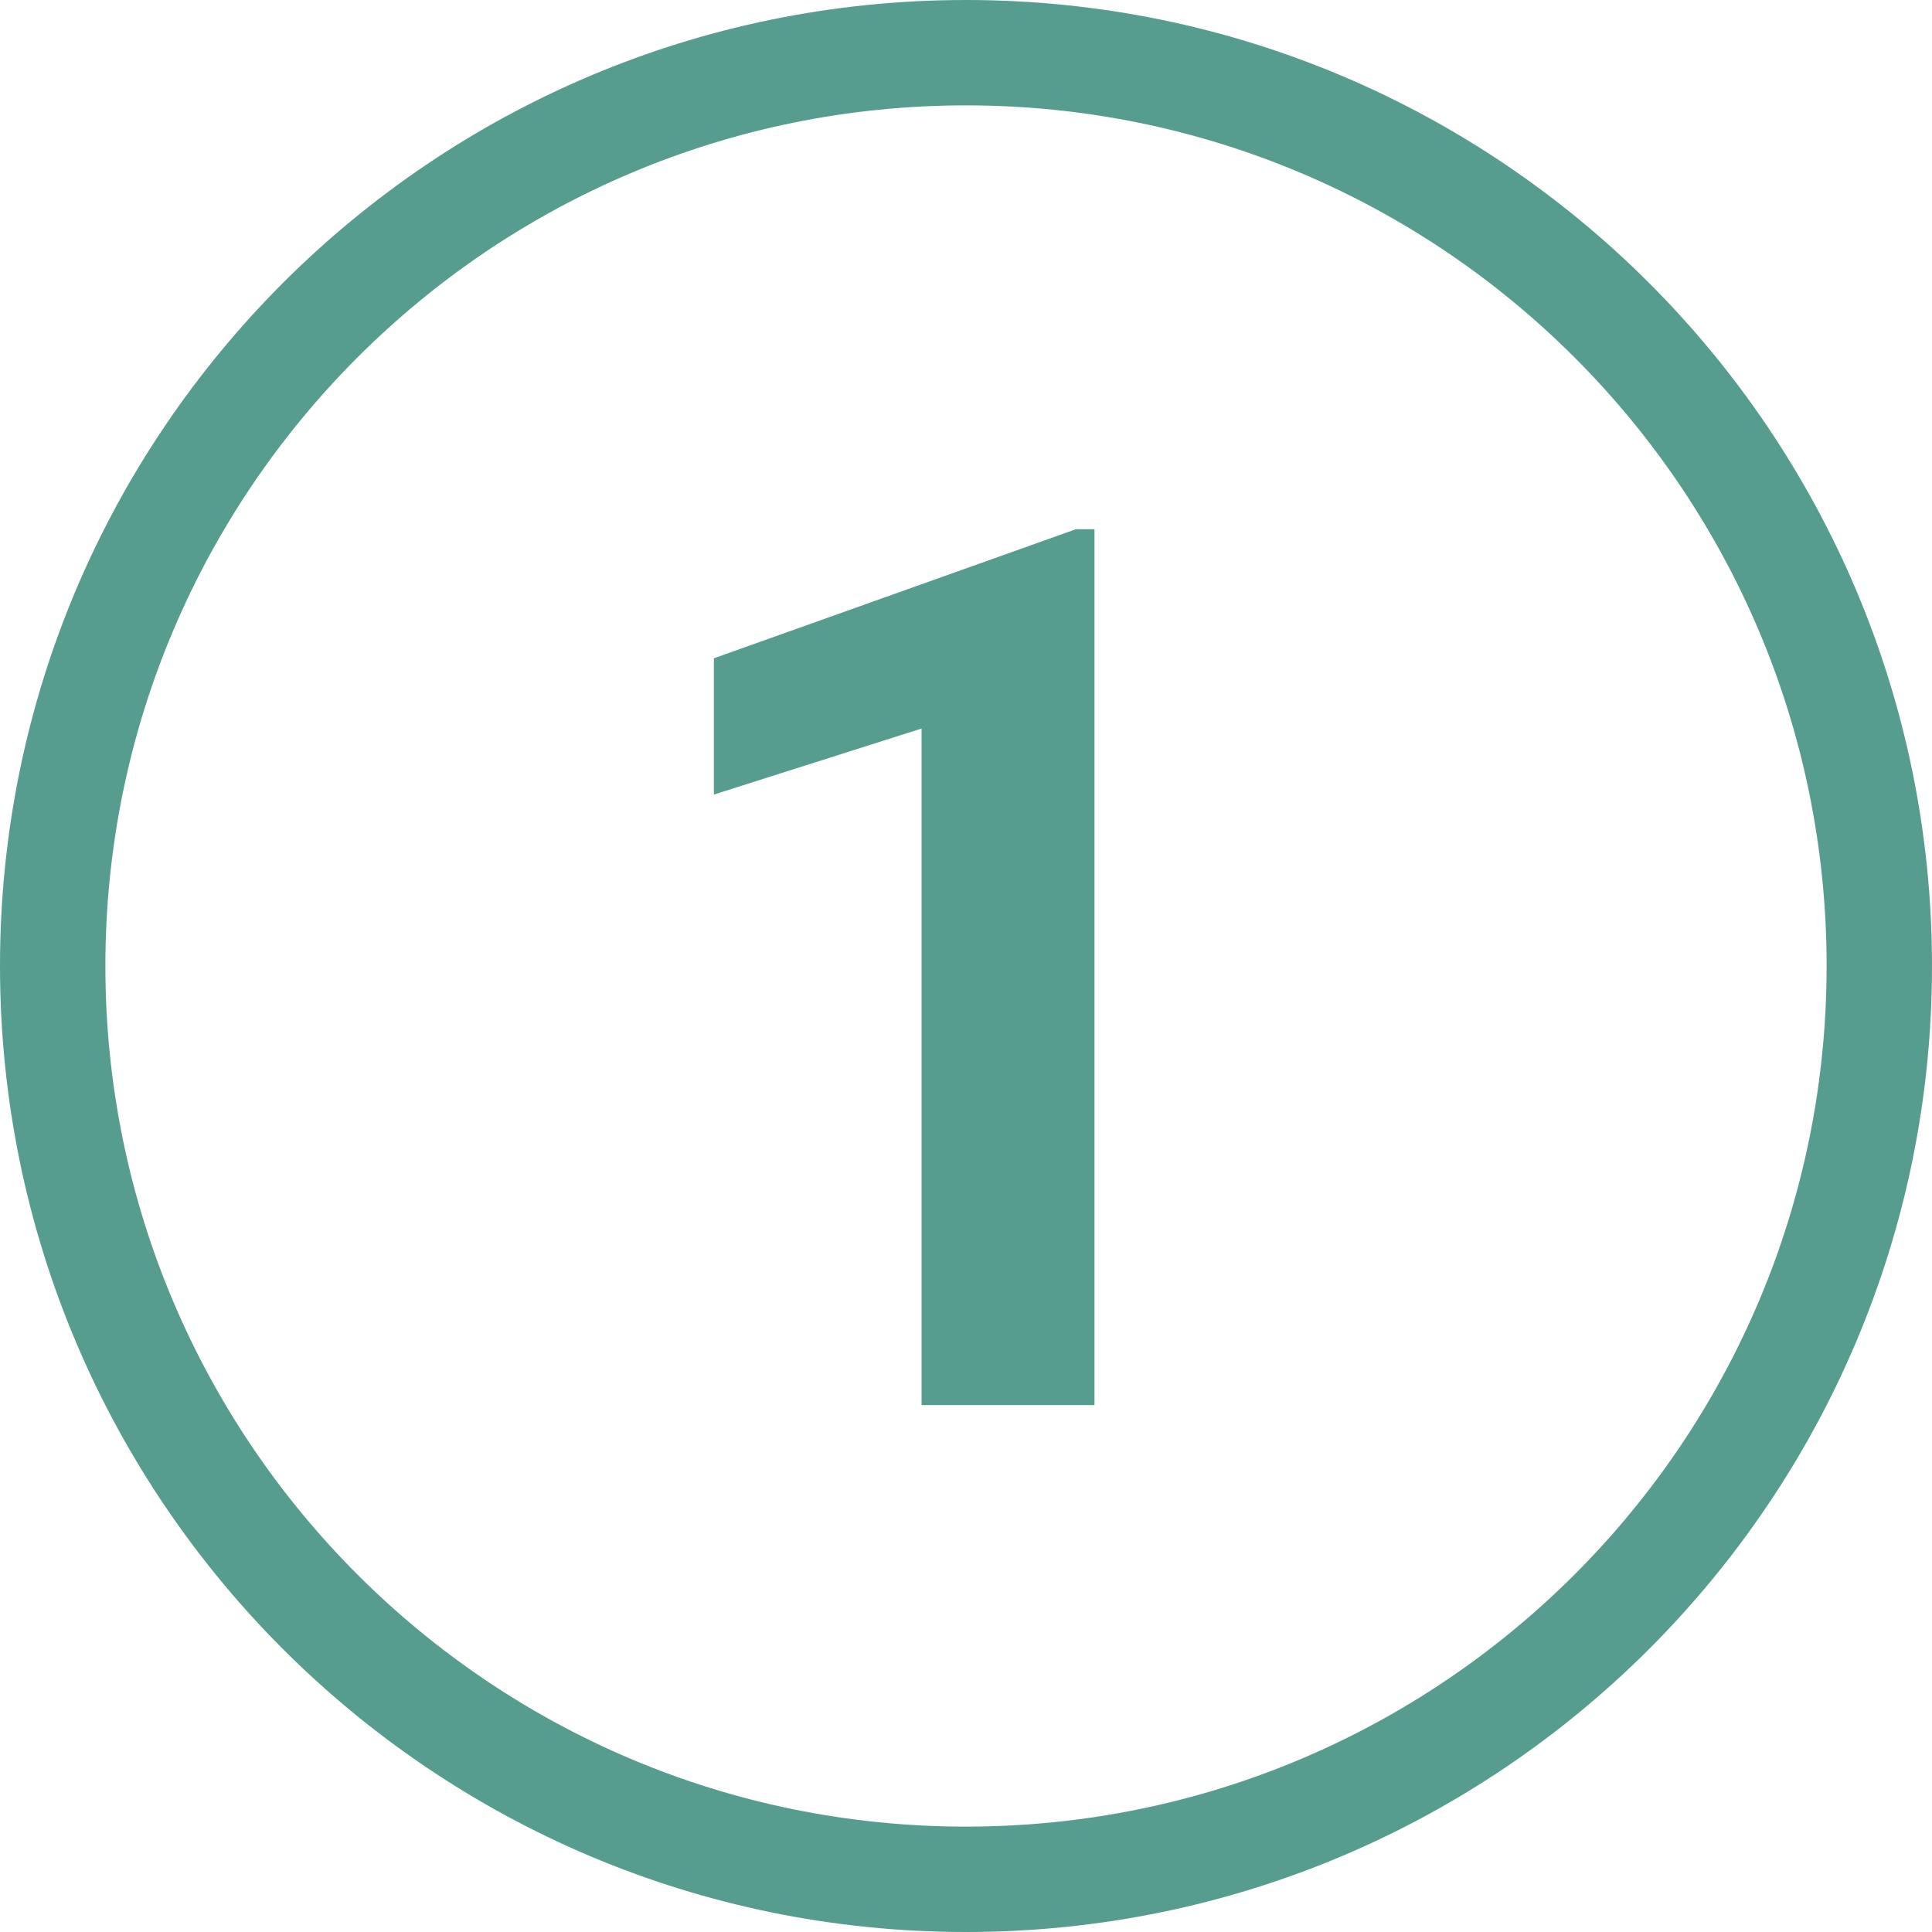
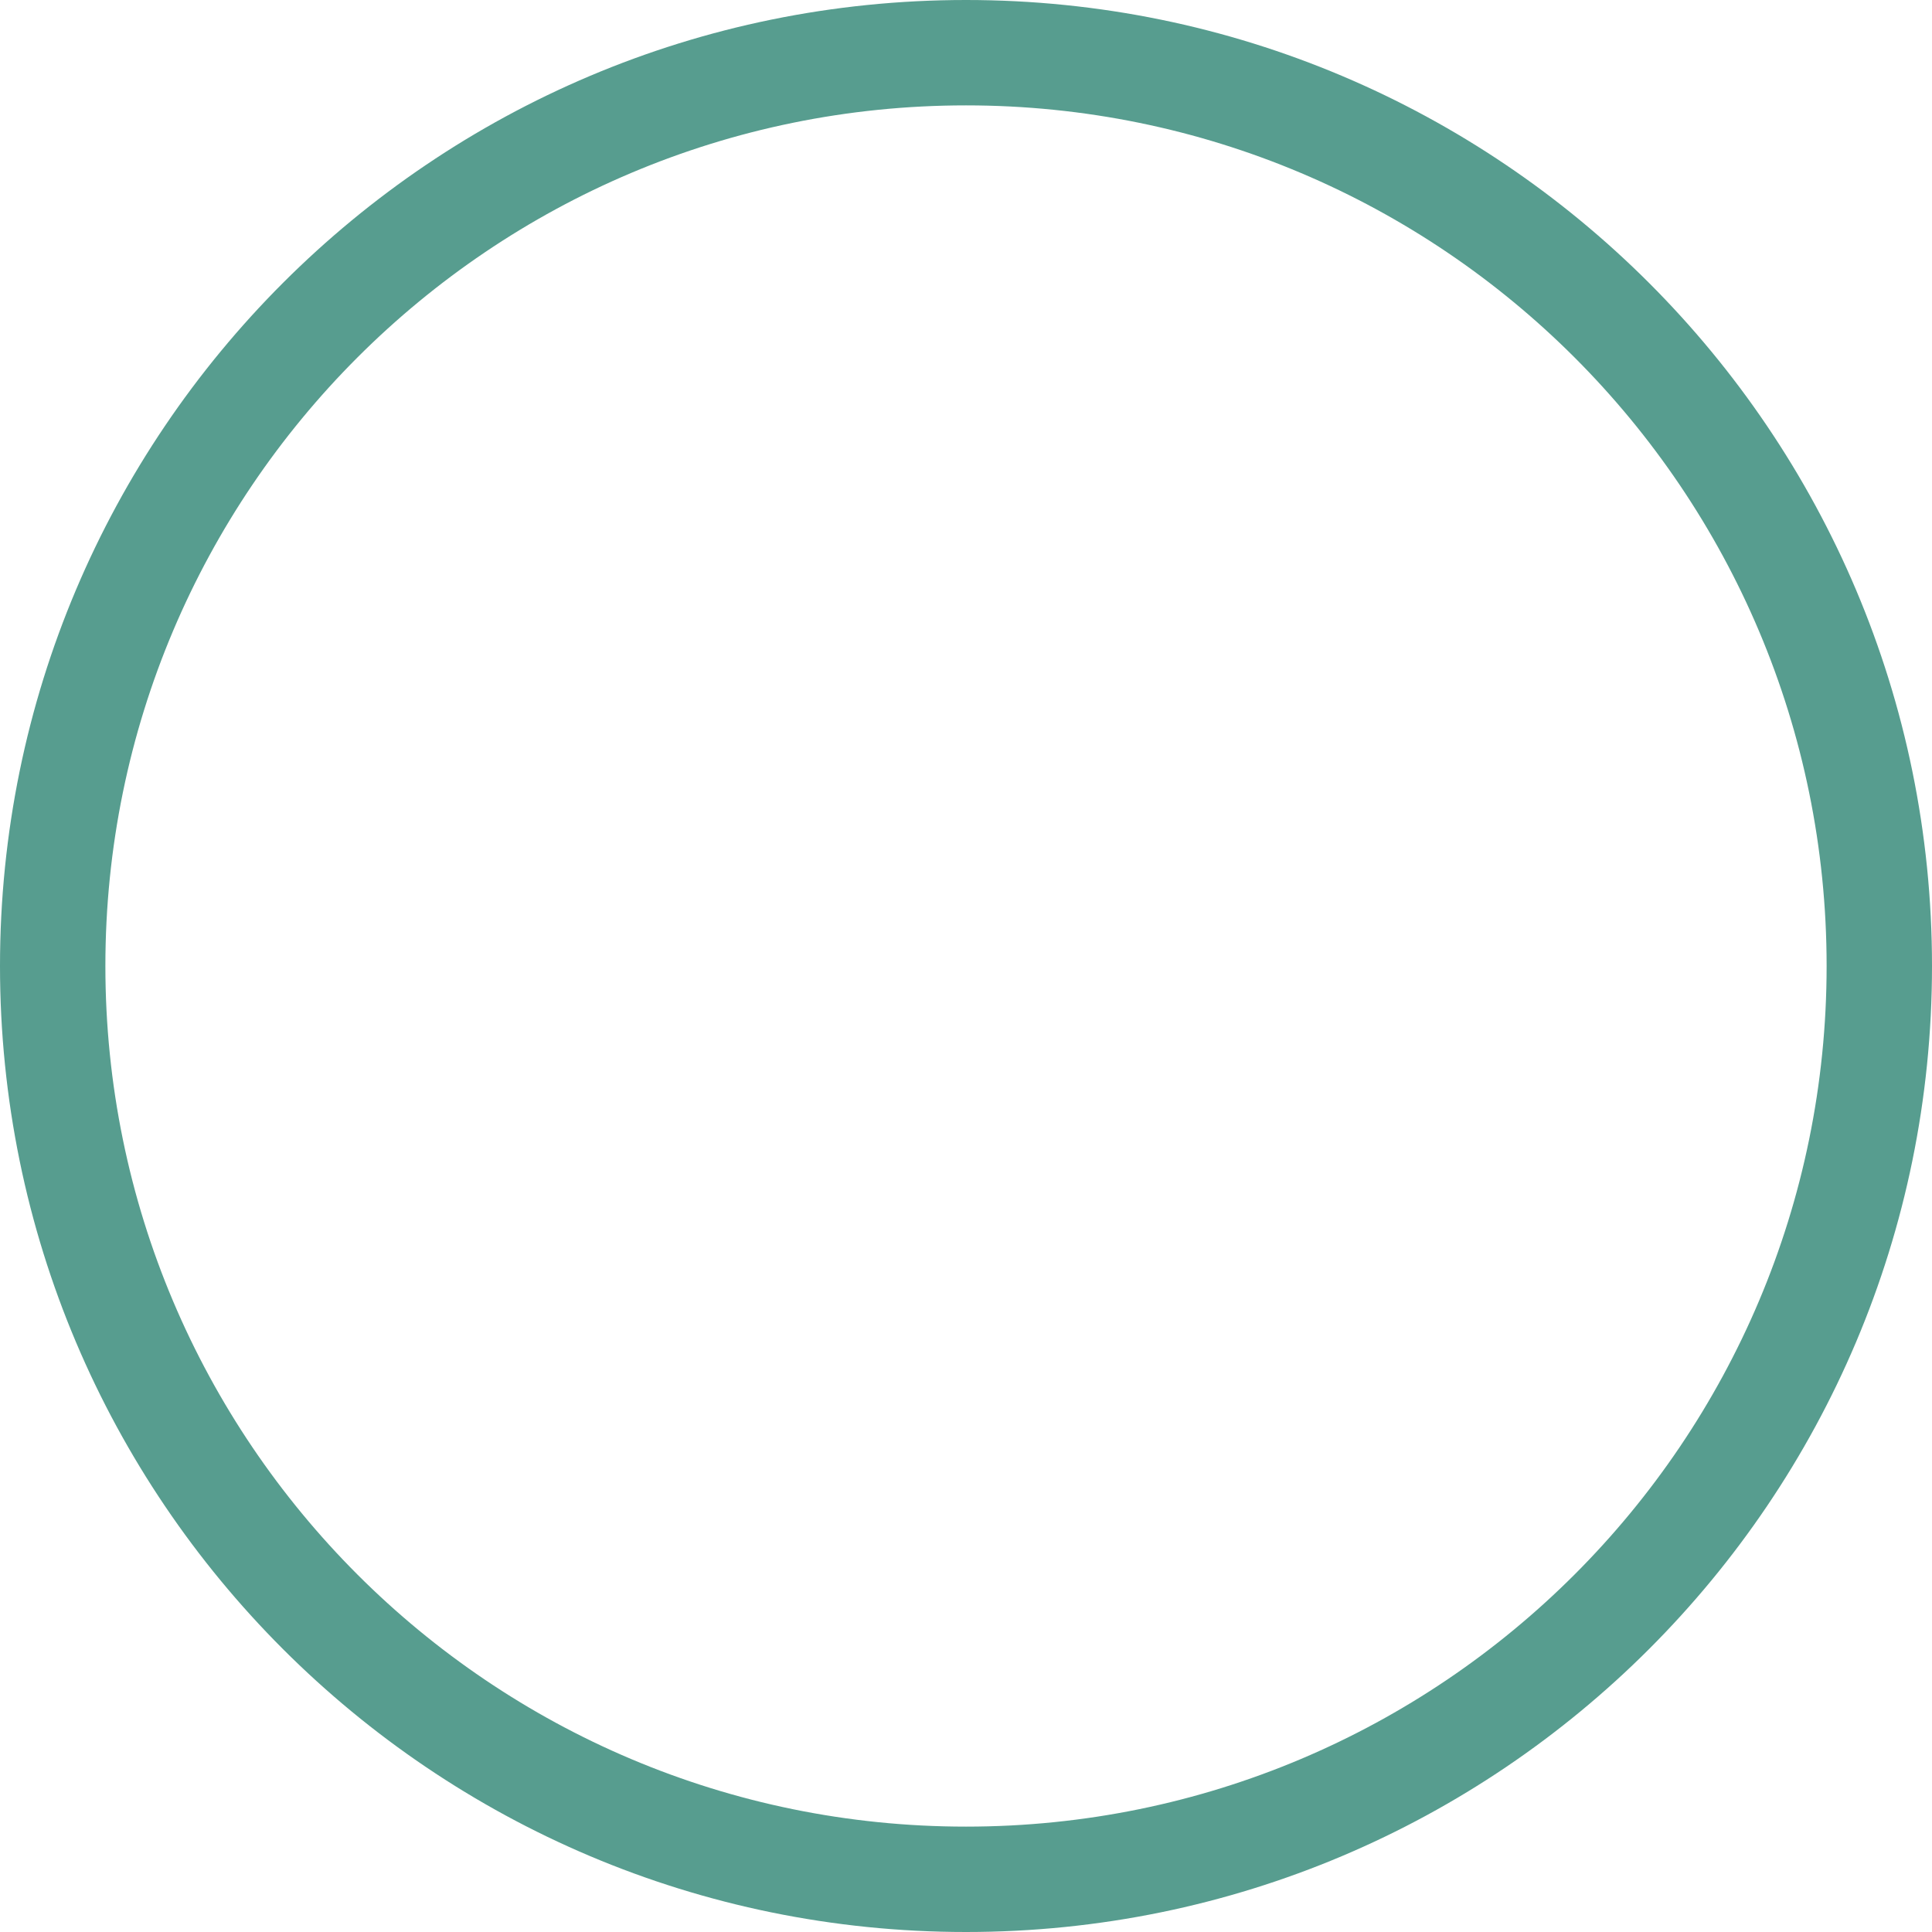
<svg xmlns="http://www.w3.org/2000/svg" width="220" height="220" viewBox="0 0 220 220" fill="none">
-   <path d="M124.629 60.264V160H104.941V82.959L81.289 90.478V74.961L122.51 60.264H124.629Z" fill="#579D8F" />
  <path fill-rule="evenodd" clip-rule="evenodd" d="M110 208C164.124 208 208 164.124 208 110C208 55.876 164.124 12 110 12C55.876 12 12 55.876 12 110C12 164.124 55.876 208 110 208ZM110 220C170.751 220 220 170.751 220 110C220 49.249 170.751 0 110 0C49.249 0 0 49.249 0 110C0 170.751 49.249 220 110 220Z" fill="#579D8F" />
</svg>